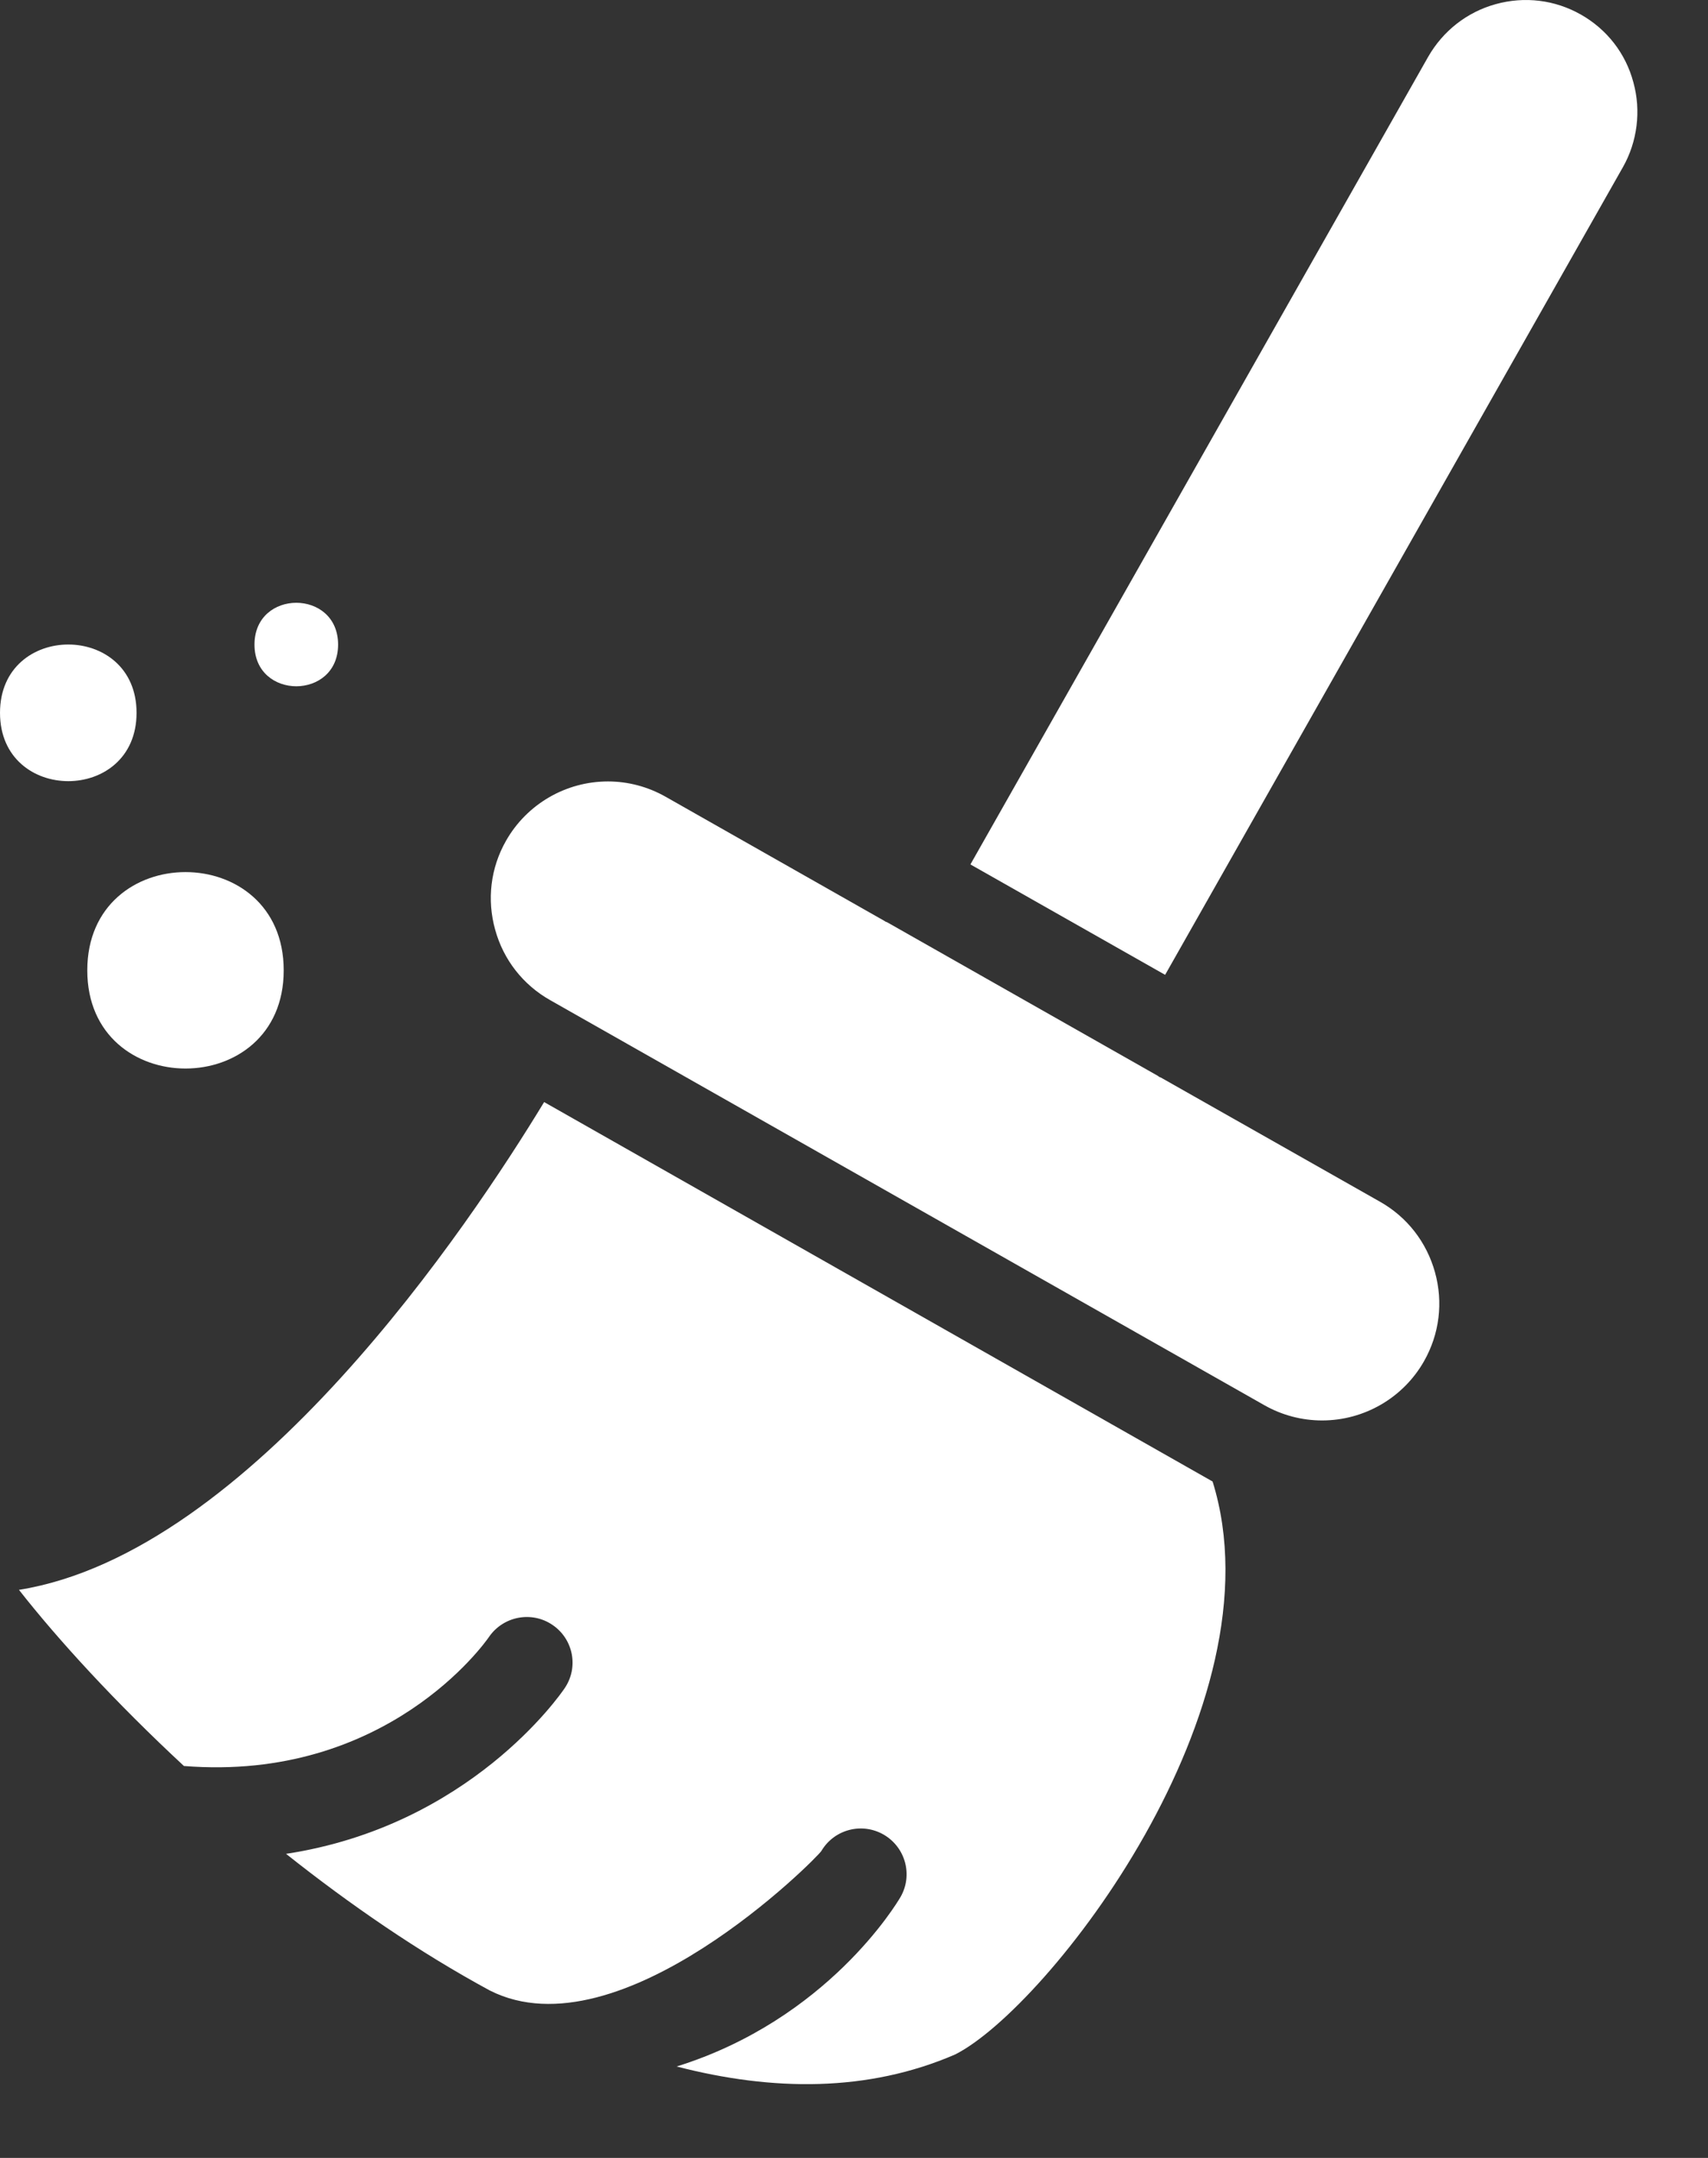
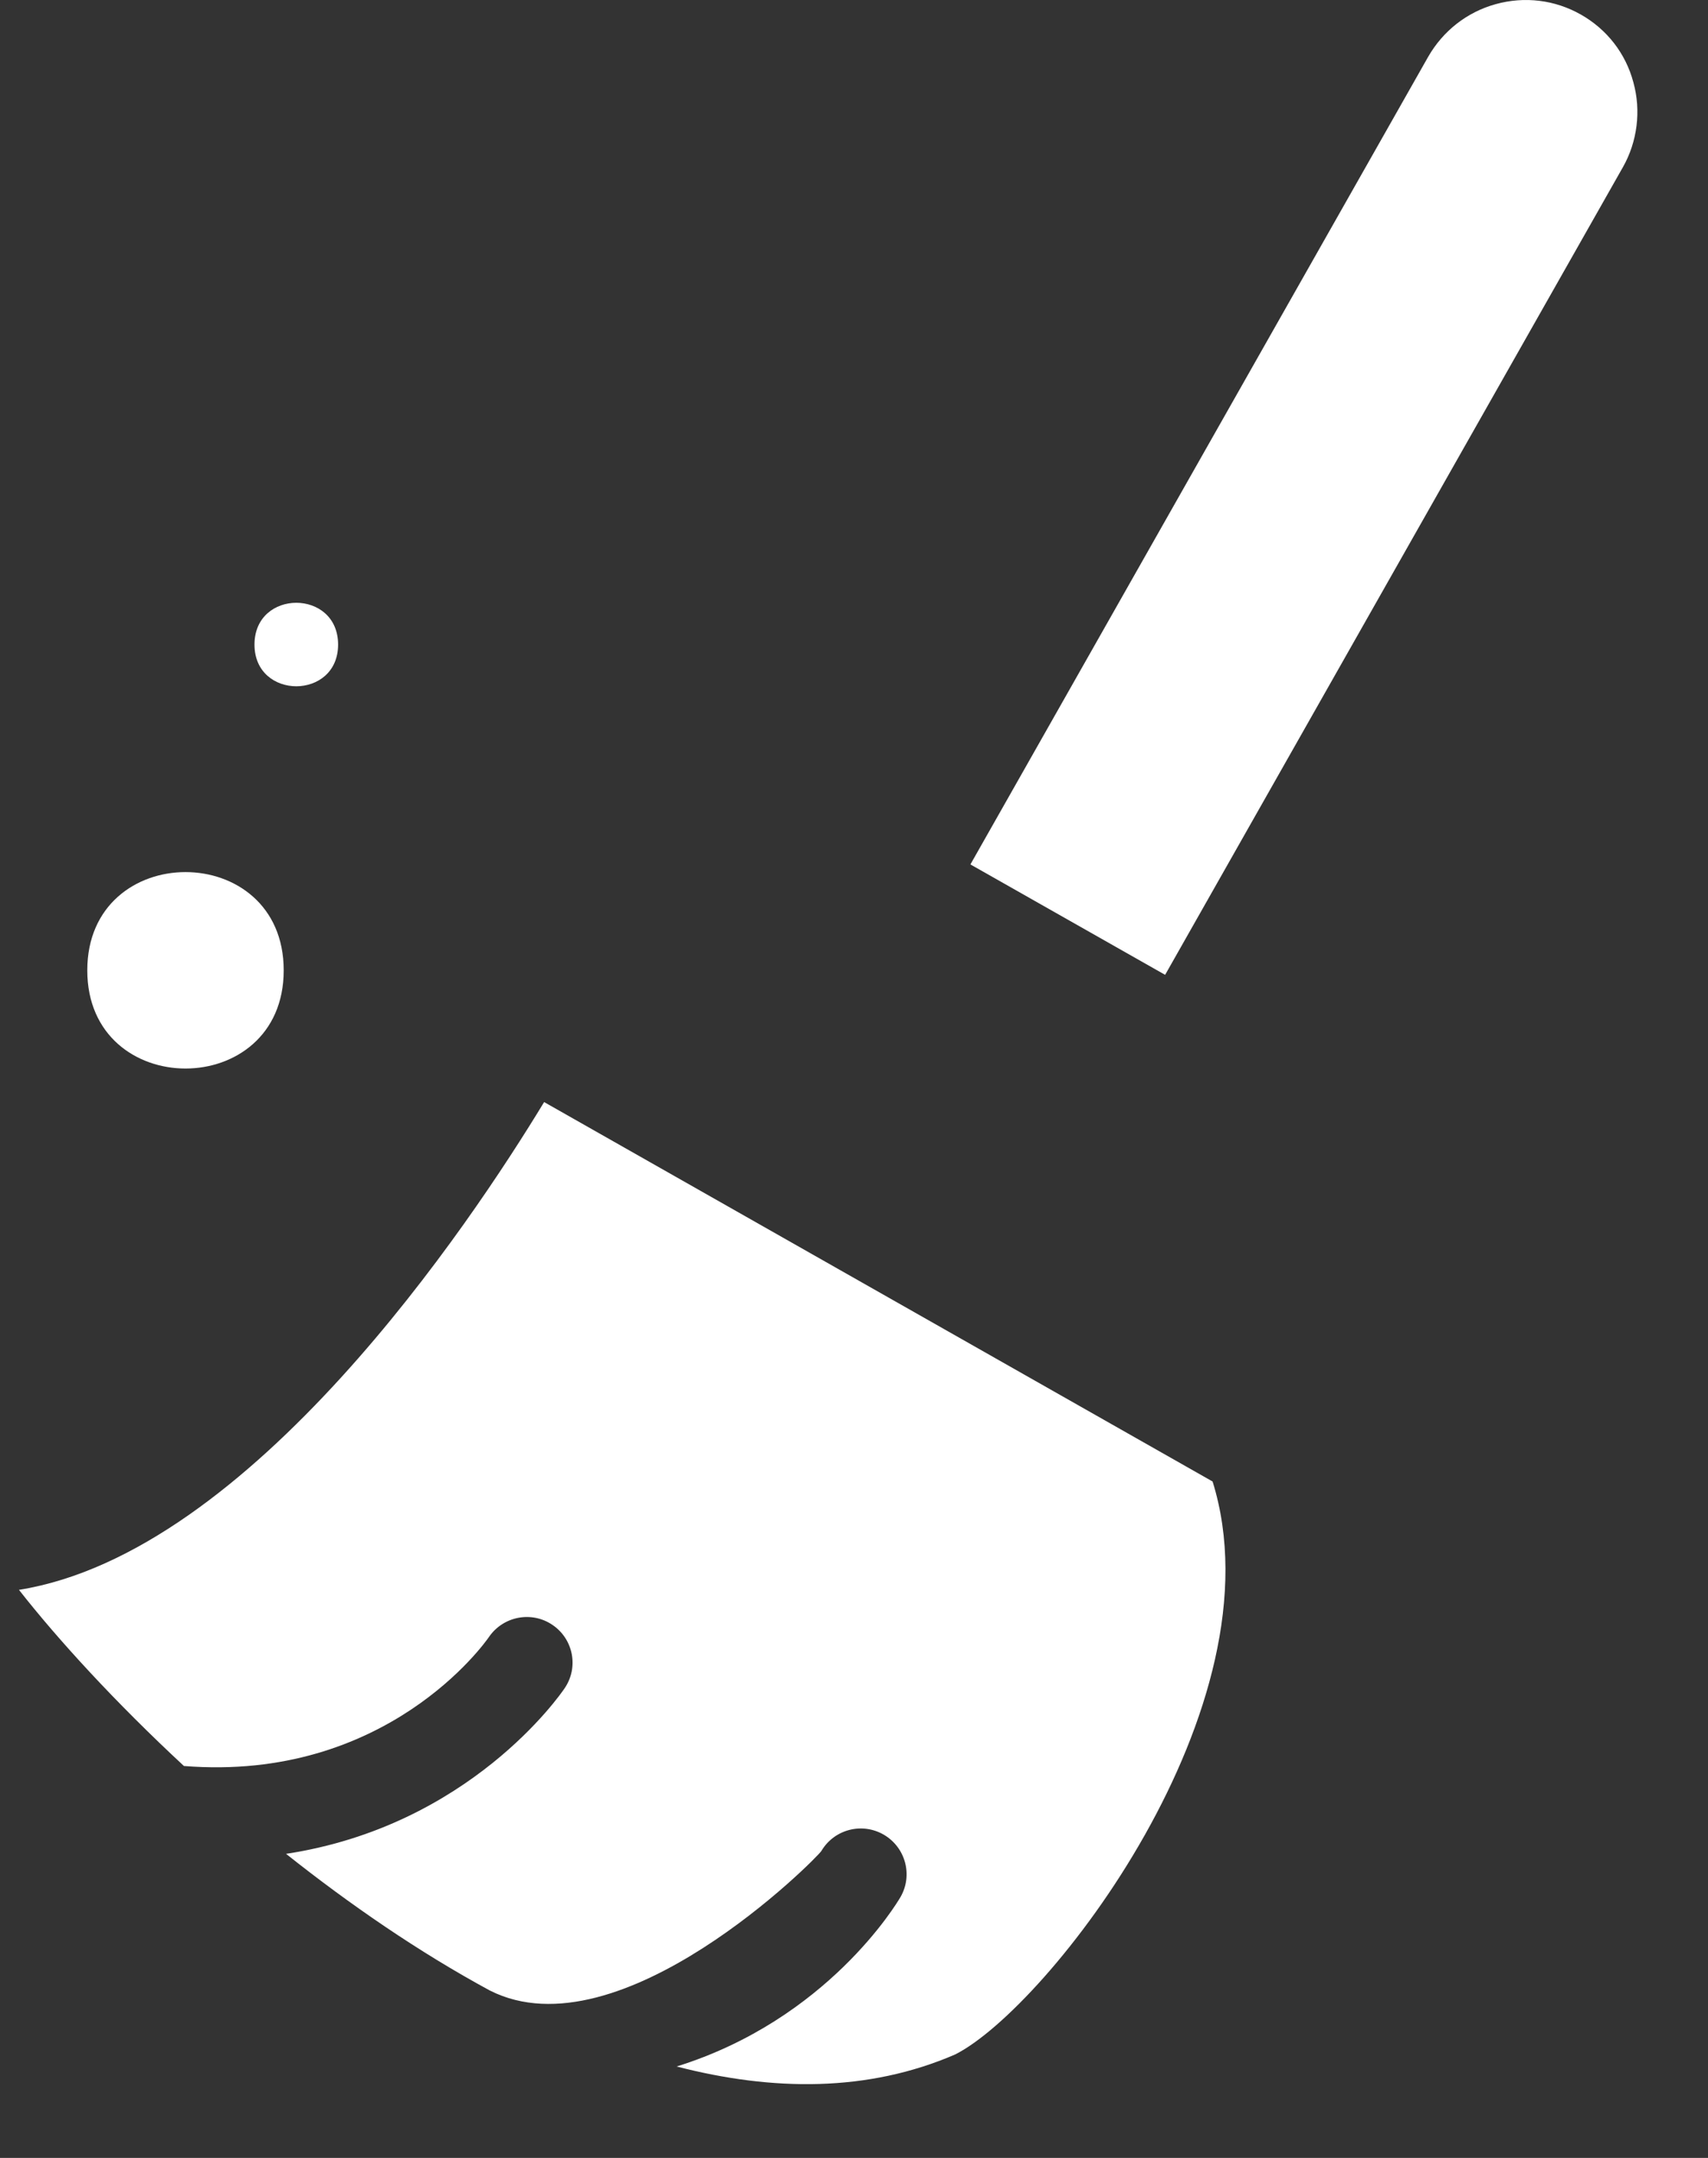
<svg xmlns="http://www.w3.org/2000/svg" width="19" height="24" viewBox="0 0 19 24" fill="none">
  <rect x="0" y="0" width="19" height="24" fill="#333333" stroke="none" />
-   <path d="M12.899 11.979C12.893 11.976 12.887 11.97 12.881 11.966L9.87 10.258C9.863 10.254 9.856 10.253 9.85 10.25C9.843 10.246 9.838 10.241 9.831 10.238L7.404 8.861C7.208 8.75 6.987 8.691 6.763 8.691C6.294 8.691 5.86 8.944 5.629 9.351C5.457 9.653 5.415 10.005 5.508 10.339C5.6 10.674 5.818 10.953 6.121 11.124L14.066 15.629C14.262 15.74 14.483 15.798 14.707 15.798C15.176 15.798 15.61 15.546 15.841 15.139C16.013 14.836 16.056 14.485 15.963 14.15C15.87 13.815 15.653 13.535 15.349 13.364L12.915 11.985C12.91 11.982 12.905 11.982 12.899 11.979Z" fill="white" />
  <path d="M6.053 12.257C5.231 13.611 2.794 17.269 0.211 17.682C0.646 18.237 1.282 18.932 2.046 19.641C4.296 19.821 5.394 18.273 5.44 18.205C5.599 17.975 5.914 17.914 6.146 18.072C6.378 18.229 6.439 18.543 6.282 18.775C6.232 18.85 5.222 20.308 3.182 20.618C3.887 21.178 4.655 21.708 5.449 22.138C6.899 22.872 9.091 20.663 9.137 20.586C9.28 20.345 9.59 20.264 9.833 20.406C10.074 20.548 10.157 20.856 10.017 21.099C9.973 21.174 9.202 22.461 7.527 22.983C8.596 23.26 9.656 23.269 10.626 22.849C11.656 22.329 14.269 18.979 13.489 16.477L6.053 12.257Z" fill="white" />
  <path d="M17.586 0.162C17.296 -0.002 16.961 -0.043 16.639 0.046C16.319 0.134 16.052 0.344 15.887 0.632L10.795 9.614L12.961 10.842L18.053 1.86C18.215 1.575 18.257 1.231 18.17 0.916C18.084 0.593 17.876 0.327 17.586 0.162Z" fill="white" />
  <path d="M3.761 7.169C3.761 7.787 2.831 7.787 2.831 7.169C2.831 6.549 3.761 6.549 3.761 7.169Z" fill="white" />
  <path d="M3.156 10.792C3.156 12.248 0.971 12.248 0.971 10.792C0.971 9.335 3.156 9.335 3.156 10.792Z" fill="white" />
-   <path d="M1.519 7.928C1.519 8.941 6.10352e-05 8.941 6.10352e-05 7.928C6.10352e-05 6.915 1.519 6.915 1.519 7.928Z" fill="white" />
</svg>